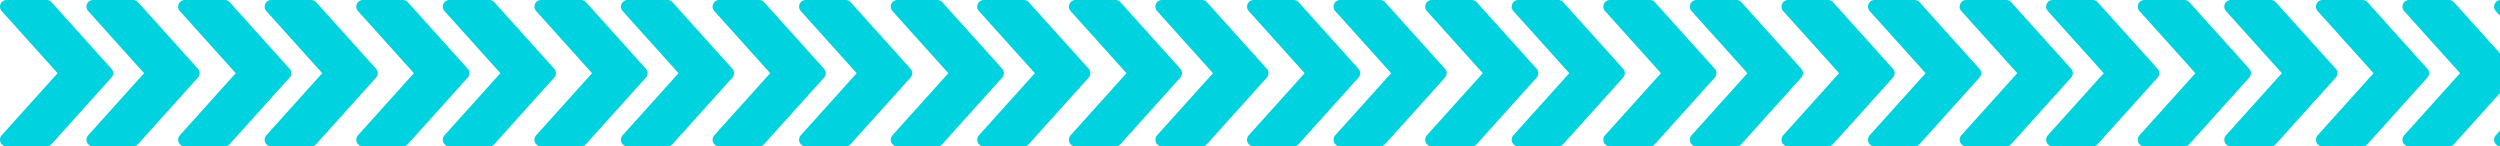
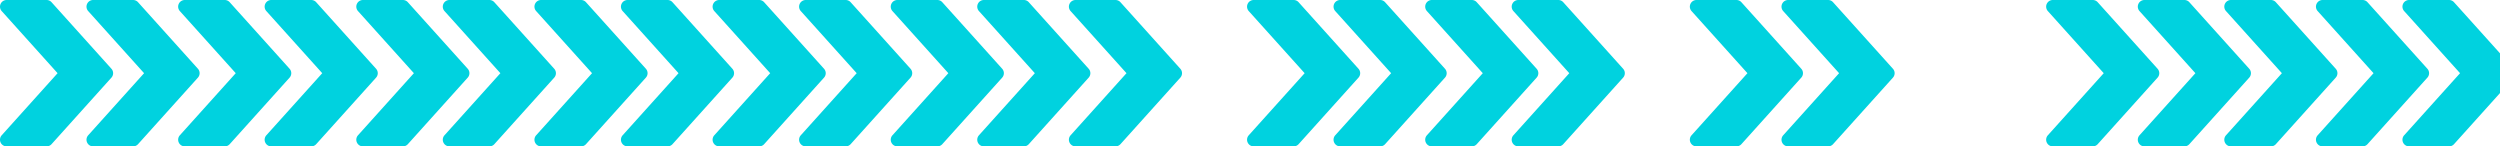
<svg xmlns="http://www.w3.org/2000/svg" width="1698" height="99.42" viewBox="0 0 1698 99.42">
  <defs>
    <clipPath id="clip-path">
      <rect width="1698" height="99.42" fill="none" />
    </clipPath>
  </defs>
  <g id="fast-forward" clip-path="url(#clip-path)">
    <g id="fast-forward-2" data-name="fast-forward" transform="translate(0 -64.013)">
      <g id="Group_15" data-name="Group 15" transform="translate(58.748 64.013)">
        <g id="Group_14" data-name="Group 14">
          <path id="Path_1" data-name="Path 1" d="M283.673,110.7,243,65.513a4.523,4.523,0,0,0-3.362-1.5H212.524a4.516,4.516,0,0,0-3.362,7.538l37.951,42.172-37.951,42.163a4.523,4.523,0,0,0,3.362,7.547h27.115A4.58,4.58,0,0,0,243,161.942l40.672-45.191A4.522,4.522,0,0,0,283.673,110.7Z" transform="translate(-208 -64.013)" fill="#00d2df" />
        </g>
      </g>
      <g id="Group_17" data-name="Group 17" transform="translate(0 64.013)">
        <g id="Group_16" data-name="Group 16">
          <path id="Path_2" data-name="Path 2" d="M75.673,110.7,35,65.513a4.523,4.523,0,0,0-3.362-1.5H4.524a4.516,4.516,0,0,0-3.362,7.538l37.951,42.172L1.162,155.886a4.523,4.523,0,0,0,3.362,7.547H31.639A4.58,4.58,0,0,0,35,161.942l40.672-45.191A4.522,4.522,0,0,0,75.673,110.7Z" transform="translate(0 -64.013)" fill="#00d2df" />
        </g>
      </g>
    </g>
    <g id="fast-forward-3" data-name="fast-forward" transform="translate(121 -64.013)">
      <g id="Group_15-2" data-name="Group 15" transform="translate(58.748 64.013)">
        <g id="Group_14-2" data-name="Group 14">
          <path id="Path_1-2" data-name="Path 1" d="M283.673,110.7,243,65.513a4.523,4.523,0,0,0-3.362-1.5H212.524a4.516,4.516,0,0,0-3.362,7.538l37.951,42.172-37.951,42.163a4.523,4.523,0,0,0,3.362,7.547h27.115A4.58,4.58,0,0,0,243,161.942l40.672-45.191A4.522,4.522,0,0,0,283.673,110.7Z" transform="translate(-208 -64.013)" fill="#00d2df" />
        </g>
      </g>
      <g id="Group_17-2" data-name="Group 17" transform="translate(0 64.013)">
        <g id="Group_16-2" data-name="Group 16">
          <path id="Path_2-2" data-name="Path 2" d="M75.673,110.7,35,65.513a4.523,4.523,0,0,0-3.362-1.5H4.524a4.516,4.516,0,0,0-3.362,7.538l37.951,42.172L1.162,155.886a4.523,4.523,0,0,0,3.362,7.547H31.639A4.58,4.58,0,0,0,35,161.942l40.672-45.191A4.522,4.522,0,0,0,75.673,110.7Z" transform="translate(0 -64.013)" fill="#00d2df" />
        </g>
      </g>
    </g>
    <g id="fast-forward-4" data-name="fast-forward" transform="translate(242 -64.013)">
      <g id="Group_15-3" data-name="Group 15" transform="translate(58.748 64.013)">
        <g id="Group_14-3" data-name="Group 14">
          <path id="Path_1-3" data-name="Path 1" d="M283.673,110.7,243,65.513a4.523,4.523,0,0,0-3.362-1.5H212.524a4.516,4.516,0,0,0-3.362,7.538l37.951,42.172-37.951,42.163a4.523,4.523,0,0,0,3.362,7.547h27.115A4.58,4.58,0,0,0,243,161.942l40.672-45.191A4.522,4.522,0,0,0,283.673,110.7Z" transform="translate(-208 -64.013)" fill="#00d2df" />
        </g>
      </g>
      <g id="Group_17-3" data-name="Group 17" transform="translate(0 64.013)">
        <g id="Group_16-3" data-name="Group 16">
          <path id="Path_2-3" data-name="Path 2" d="M75.673,110.7,35,65.513a4.523,4.523,0,0,0-3.362-1.5H4.524a4.516,4.516,0,0,0-3.362,7.538l37.951,42.172L1.162,155.886a4.523,4.523,0,0,0,3.362,7.547H31.639A4.58,4.58,0,0,0,35,161.942l40.672-45.191A4.522,4.522,0,0,0,75.673,110.7Z" transform="translate(0 -64.013)" fill="#00d2df" />
        </g>
      </g>
    </g>
    <g id="fast-forward-5" data-name="fast-forward" transform="translate(363 -64.013)">
      <g id="Group_15-4" data-name="Group 15" transform="translate(58.748 64.013)">
        <g id="Group_14-4" data-name="Group 14">
          <path id="Path_1-4" data-name="Path 1" d="M283.673,110.7,243,65.513a4.523,4.523,0,0,0-3.362-1.5H212.524a4.516,4.516,0,0,0-3.362,7.538l37.951,42.172-37.951,42.163a4.523,4.523,0,0,0,3.362,7.547h27.115A4.58,4.58,0,0,0,243,161.942l40.672-45.191A4.522,4.522,0,0,0,283.673,110.7Z" transform="translate(-208 -64.013)" fill="#00d2df" />
        </g>
      </g>
      <g id="Group_17-4" data-name="Group 17" transform="translate(0 64.013)">
        <g id="Group_16-4" data-name="Group 16">
          <path id="Path_2-4" data-name="Path 2" d="M75.673,110.7,35,65.513a4.523,4.523,0,0,0-3.362-1.5H4.524a4.516,4.516,0,0,0-3.362,7.538l37.951,42.172L1.162,155.886a4.523,4.523,0,0,0,3.362,7.547H31.639A4.58,4.58,0,0,0,35,161.942l40.672-45.191A4.522,4.522,0,0,0,75.673,110.7Z" transform="translate(0 -64.013)" fill="#00d2df" />
        </g>
      </g>
    </g>
    <g id="fast-forward-6" data-name="fast-forward" transform="translate(484 -64.013)">
      <g id="Group_15-5" data-name="Group 15" transform="translate(58.748 64.013)">
        <g id="Group_14-5" data-name="Group 14">
          <path id="Path_1-5" data-name="Path 1" d="M283.673,110.7,243,65.513a4.523,4.523,0,0,0-3.362-1.5H212.524a4.516,4.516,0,0,0-3.362,7.538l37.951,42.172-37.951,42.163a4.523,4.523,0,0,0,3.362,7.547h27.115A4.58,4.58,0,0,0,243,161.942l40.672-45.191A4.522,4.522,0,0,0,283.673,110.7Z" transform="translate(-208 -64.013)" fill="#00d2df" />
        </g>
      </g>
      <g id="Group_17-5" data-name="Group 17" transform="translate(0 64.013)">
        <g id="Group_16-5" data-name="Group 16">
          <path id="Path_2-5" data-name="Path 2" d="M75.673,110.7,35,65.513a4.523,4.523,0,0,0-3.362-1.5H4.524a4.516,4.516,0,0,0-3.362,7.538l37.951,42.172L1.162,155.886a4.523,4.523,0,0,0,3.362,7.547H31.639A4.58,4.58,0,0,0,35,161.942l40.672-45.191A4.522,4.522,0,0,0,75.673,110.7Z" transform="translate(0 -64.013)" fill="#00d2df" />
        </g>
      </g>
    </g>
    <g id="fast-forward-7" data-name="fast-forward" transform="translate(605 -64.013)">
      <g id="Group_15-6" data-name="Group 15" transform="translate(58.748 64.013)">
        <g id="Group_14-6" data-name="Group 14">
          <path id="Path_1-6" data-name="Path 1" d="M283.673,110.7,243,65.513a4.523,4.523,0,0,0-3.362-1.5H212.524a4.516,4.516,0,0,0-3.362,7.538l37.951,42.172-37.951,42.163a4.523,4.523,0,0,0,3.362,7.547h27.115A4.58,4.58,0,0,0,243,161.942l40.672-45.191A4.522,4.522,0,0,0,283.673,110.7Z" transform="translate(-208 -64.013)" fill="#00d2df" />
        </g>
      </g>
      <g id="Group_17-6" data-name="Group 17" transform="translate(0 64.013)">
        <g id="Group_16-6" data-name="Group 16">
          <path id="Path_2-6" data-name="Path 2" d="M75.673,110.7,35,65.513a4.523,4.523,0,0,0-3.362-1.5H4.524a4.516,4.516,0,0,0-3.362,7.538l37.951,42.172L1.162,155.886a4.523,4.523,0,0,0,3.362,7.547H31.639A4.58,4.58,0,0,0,35,161.942l40.672-45.191A4.522,4.522,0,0,0,75.673,110.7Z" transform="translate(0 -64.013)" fill="#00d2df" />
        </g>
      </g>
    </g>
    <g id="fast-forward-8" data-name="fast-forward" transform="translate(726 -64.013)">
      <g id="Group_15-7" data-name="Group 15" transform="translate(58.748 64.013)">
        <g id="Group_14-7" data-name="Group 14">
-           <path id="Path_1-7" data-name="Path 1" d="M283.673,110.7,243,65.513a4.523,4.523,0,0,0-3.362-1.5H212.524a4.516,4.516,0,0,0-3.362,7.538l37.951,42.172-37.951,42.163a4.523,4.523,0,0,0,3.362,7.547h27.115A4.58,4.58,0,0,0,243,161.942l40.672-45.191A4.522,4.522,0,0,0,283.673,110.7Z" transform="translate(-208 -64.013)" fill="#00d2df" />
-         </g>
+           </g>
      </g>
      <g id="Group_17-7" data-name="Group 17" transform="translate(0 64.013)">
        <g id="Group_16-7" data-name="Group 16">
          <path id="Path_2-7" data-name="Path 2" d="M75.673,110.7,35,65.513a4.523,4.523,0,0,0-3.362-1.5H4.524a4.516,4.516,0,0,0-3.362,7.538l37.951,42.172L1.162,155.886a4.523,4.523,0,0,0,3.362,7.547H31.639A4.58,4.58,0,0,0,35,161.942l40.672-45.191A4.522,4.522,0,0,0,75.673,110.7Z" transform="translate(0 -64.013)" fill="#00d2df" />
        </g>
      </g>
    </g>
    <g id="fast-forward-9" data-name="fast-forward" transform="translate(847 -64.013)">
      <g id="Group_15-8" data-name="Group 15" transform="translate(58.748 64.013)">
        <g id="Group_14-8" data-name="Group 14">
          <path id="Path_1-8" data-name="Path 1" d="M283.673,110.7,243,65.513a4.523,4.523,0,0,0-3.362-1.5H212.524a4.516,4.516,0,0,0-3.362,7.538l37.951,42.172-37.951,42.163a4.523,4.523,0,0,0,3.362,7.547h27.115A4.58,4.58,0,0,0,243,161.942l40.672-45.191A4.522,4.522,0,0,0,283.673,110.7Z" transform="translate(-208 -64.013)" fill="#00d2df" />
        </g>
      </g>
      <g id="Group_17-8" data-name="Group 17" transform="translate(0 64.013)">
        <g id="Group_16-8" data-name="Group 16">
          <path id="Path_2-8" data-name="Path 2" d="M75.673,110.7,35,65.513a4.523,4.523,0,0,0-3.362-1.5H4.524a4.516,4.516,0,0,0-3.362,7.538l37.951,42.172L1.162,155.886a4.523,4.523,0,0,0,3.362,7.547H31.639A4.58,4.58,0,0,0,35,161.942l40.672-45.191A4.522,4.522,0,0,0,75.673,110.7Z" transform="translate(0 -64.013)" fill="#00d2df" />
        </g>
      </g>
    </g>
    <g id="fast-forward-10" data-name="fast-forward" transform="translate(968 -64.013)">
      <g id="Group_15-9" data-name="Group 15" transform="translate(58.748 64.013)">
        <g id="Group_14-9" data-name="Group 14">
          <path id="Path_1-9" data-name="Path 1" d="M283.673,110.7,243,65.513a4.523,4.523,0,0,0-3.362-1.5H212.524a4.516,4.516,0,0,0-3.362,7.538l37.951,42.172-37.951,42.163a4.523,4.523,0,0,0,3.362,7.547h27.115A4.58,4.58,0,0,0,243,161.942l40.672-45.191A4.522,4.522,0,0,0,283.673,110.7Z" transform="translate(-208 -64.013)" fill="#00d2df" />
        </g>
      </g>
      <g id="Group_17-9" data-name="Group 17" transform="translate(0 64.013)">
        <g id="Group_16-9" data-name="Group 16">
          <path id="Path_2-9" data-name="Path 2" d="M75.673,110.7,35,65.513a4.523,4.523,0,0,0-3.362-1.5H4.524a4.516,4.516,0,0,0-3.362,7.538l37.951,42.172L1.162,155.886a4.523,4.523,0,0,0,3.362,7.547H31.639A4.58,4.58,0,0,0,35,161.942l40.672-45.191A4.522,4.522,0,0,0,75.673,110.7Z" transform="translate(0 -64.013)" fill="#00d2df" />
        </g>
      </g>
    </g>
    <g id="fast-forward-11" data-name="fast-forward" transform="translate(1089 -64.013)">
      <g id="Group_15-10" data-name="Group 15" transform="translate(58.748 64.013)">
        <g id="Group_14-10" data-name="Group 14">
          <path id="Path_1-10" data-name="Path 1" d="M283.673,110.7,243,65.513a4.523,4.523,0,0,0-3.362-1.5H212.524a4.516,4.516,0,0,0-3.362,7.538l37.951,42.172-37.951,42.163a4.523,4.523,0,0,0,3.362,7.547h27.115A4.58,4.58,0,0,0,243,161.942l40.672-45.191A4.522,4.522,0,0,0,283.673,110.7Z" transform="translate(-208 -64.013)" fill="#00d2df" />
        </g>
      </g>
      <g id="Group_17-10" data-name="Group 17" transform="translate(0 64.013)">
        <g id="Group_16-10" data-name="Group 16">
-           <path id="Path_2-10" data-name="Path 2" d="M75.673,110.7,35,65.513a4.523,4.523,0,0,0-3.362-1.5H4.524a4.516,4.516,0,0,0-3.362,7.538l37.951,42.172L1.162,155.886a4.523,4.523,0,0,0,3.362,7.547H31.639A4.58,4.58,0,0,0,35,161.942l40.672-45.191A4.522,4.522,0,0,0,75.673,110.7Z" transform="translate(0 -64.013)" fill="#00d2df" />
-         </g>
+           </g>
      </g>
    </g>
    <g id="fast-forward-12" data-name="fast-forward" transform="translate(1210 -64.013)">
      <g id="Group_15-11" data-name="Group 15" transform="translate(58.748 64.013)">
        <g id="Group_14-11" data-name="Group 14">
-           <path id="Path_1-11" data-name="Path 1" d="M283.673,110.7,243,65.513a4.523,4.523,0,0,0-3.362-1.5H212.524a4.516,4.516,0,0,0-3.362,7.538l37.951,42.172-37.951,42.163a4.523,4.523,0,0,0,3.362,7.547h27.115A4.58,4.58,0,0,0,243,161.942l40.672-45.191A4.522,4.522,0,0,0,283.673,110.7Z" transform="translate(-208 -64.013)" fill="#00d2df" />
-         </g>
+           </g>
      </g>
      <g id="Group_17-11" data-name="Group 17" transform="translate(0 64.013)">
        <g id="Group_16-11" data-name="Group 16">
          <path id="Path_2-11" data-name="Path 2" d="M75.673,110.7,35,65.513a4.523,4.523,0,0,0-3.362-1.5H4.524a4.516,4.516,0,0,0-3.362,7.538l37.951,42.172L1.162,155.886a4.523,4.523,0,0,0,3.362,7.547H31.639A4.58,4.58,0,0,0,35,161.942l40.672-45.191A4.522,4.522,0,0,0,75.673,110.7Z" transform="translate(0 -64.013)" fill="#00d2df" />
        </g>
      </g>
    </g>
    <g id="fast-forward-13" data-name="fast-forward" transform="translate(1331 -64.013)">
      <g id="Group_15-12" data-name="Group 15" transform="translate(58.748 64.013)">
        <g id="Group_14-12" data-name="Group 14">
          <path id="Path_1-12" data-name="Path 1" d="M283.673,110.7,243,65.513a4.523,4.523,0,0,0-3.362-1.5H212.524a4.516,4.516,0,0,0-3.362,7.538l37.951,42.172-37.951,42.163a4.523,4.523,0,0,0,3.362,7.547h27.115A4.58,4.58,0,0,0,243,161.942l40.672-45.191A4.522,4.522,0,0,0,283.673,110.7Z" transform="translate(-208 -64.013)" fill="#00d2df" />
        </g>
      </g>
      <g id="Group_17-12" data-name="Group 17" transform="translate(0 64.013)">
        <g id="Group_16-12" data-name="Group 16">
-           <path id="Path_2-12" data-name="Path 2" d="M75.673,110.7,35,65.513a4.523,4.523,0,0,0-3.362-1.5H4.524a4.516,4.516,0,0,0-3.362,7.538l37.951,42.172L1.162,155.886a4.523,4.523,0,0,0,3.362,7.547H31.639A4.58,4.58,0,0,0,35,161.942l40.672-45.191A4.522,4.522,0,0,0,75.673,110.7Z" transform="translate(0 -64.013)" fill="#00d2df" />
-         </g>
+           </g>
      </g>
    </g>
    <g id="fast-forward-14" data-name="fast-forward" transform="translate(1452 -64.013)">
      <g id="Group_15-13" data-name="Group 15" transform="translate(58.748 64.013)">
        <g id="Group_14-13" data-name="Group 14">
          <path id="Path_1-13" data-name="Path 1" d="M283.673,110.7,243,65.513a4.523,4.523,0,0,0-3.362-1.5H212.524a4.516,4.516,0,0,0-3.362,7.538l37.951,42.172-37.951,42.163a4.523,4.523,0,0,0,3.362,7.547h27.115A4.58,4.58,0,0,0,243,161.942l40.672-45.191A4.522,4.522,0,0,0,283.673,110.7Z" transform="translate(-208 -64.013)" fill="#00d2df" />
        </g>
      </g>
      <g id="Group_17-13" data-name="Group 17" transform="translate(0 64.013)">
        <g id="Group_16-13" data-name="Group 16">
          <path id="Path_2-13" data-name="Path 2" d="M75.673,110.7,35,65.513a4.523,4.523,0,0,0-3.362-1.5H4.524a4.516,4.516,0,0,0-3.362,7.538l37.951,42.172L1.162,155.886a4.523,4.523,0,0,0,3.362,7.547H31.639A4.58,4.58,0,0,0,35,161.942l40.672-45.191A4.522,4.522,0,0,0,75.673,110.7Z" transform="translate(0 -64.013)" fill="#00d2df" />
        </g>
      </g>
    </g>
    <g id="fast-forward-15" data-name="fast-forward" transform="translate(1573 -64.013)">
      <g id="Group_15-14" data-name="Group 15" transform="translate(58.748 64.013)">
        <g id="Group_14-14" data-name="Group 14">
          <path id="Path_1-14" data-name="Path 1" d="M283.673,110.7,243,65.513a4.523,4.523,0,0,0-3.362-1.5H212.524a4.516,4.516,0,0,0-3.362,7.538l37.951,42.172-37.951,42.163a4.523,4.523,0,0,0,3.362,7.547h27.115A4.58,4.58,0,0,0,243,161.942l40.672-45.191A4.522,4.522,0,0,0,283.673,110.7Z" transform="translate(-208 -64.013)" fill="#00d2df" />
        </g>
      </g>
      <g id="Group_17-14" data-name="Group 17" transform="translate(0 64.013)">
        <g id="Group_16-14" data-name="Group 16">
-           <path id="Path_2-14" data-name="Path 2" d="M75.673,110.7,35,65.513a4.523,4.523,0,0,0-3.362-1.5H4.524a4.516,4.516,0,0,0-3.362,7.538l37.951,42.172L1.162,155.886a4.523,4.523,0,0,0,3.362,7.547H31.639A4.58,4.58,0,0,0,35,161.942l40.672-45.191A4.522,4.522,0,0,0,75.673,110.7Z" transform="translate(0 -64.013)" fill="#00d2df" />
+           <path id="Path_2-14" data-name="Path 2" d="M75.673,110.7,35,65.513a4.523,4.523,0,0,0-3.362-1.5H4.524a4.516,4.516,0,0,0-3.362,7.538l37.951,42.172L1.162,155.886a4.523,4.523,0,0,0,3.362,7.547H31.639A4.58,4.58,0,0,0,35,161.942l40.672-45.191A4.522,4.522,0,0,0,75.673,110.7" transform="translate(0 -64.013)" fill="#00d2df" />
        </g>
      </g>
    </g>
    <g id="fast-forward-16" data-name="fast-forward" transform="translate(1694 -64.013)">
      <g id="Group_15-15" data-name="Group 15" transform="translate(58.748 64.013)">
        <g id="Group_14-15" data-name="Group 14">
          <path id="Path_1-15" data-name="Path 1" d="M283.673,110.7,243,65.513a4.523,4.523,0,0,0-3.362-1.5H212.524a4.516,4.516,0,0,0-3.362,7.538l37.951,42.172-37.951,42.163a4.523,4.523,0,0,0,3.362,7.547h27.115A4.58,4.58,0,0,0,243,161.942l40.672-45.191A4.522,4.522,0,0,0,283.673,110.7Z" transform="translate(-208 -64.013)" fill="#00d2df" />
        </g>
      </g>
      <g id="Group_17-15" data-name="Group 17" transform="translate(0 64.013)">
        <g id="Group_16-15" data-name="Group 16">
-           <path id="Path_2-15" data-name="Path 2" d="M75.673,110.7,35,65.513a4.523,4.523,0,0,0-3.362-1.5H4.524a4.516,4.516,0,0,0-3.362,7.538l37.951,42.172L1.162,155.886a4.523,4.523,0,0,0,3.362,7.547H31.639A4.58,4.58,0,0,0,35,161.942l40.672-45.191A4.522,4.522,0,0,0,75.673,110.7Z" transform="translate(0 -64.013)" fill="#00d2df" />
-         </g>
+           </g>
      </g>
    </g>
  </g>
</svg>